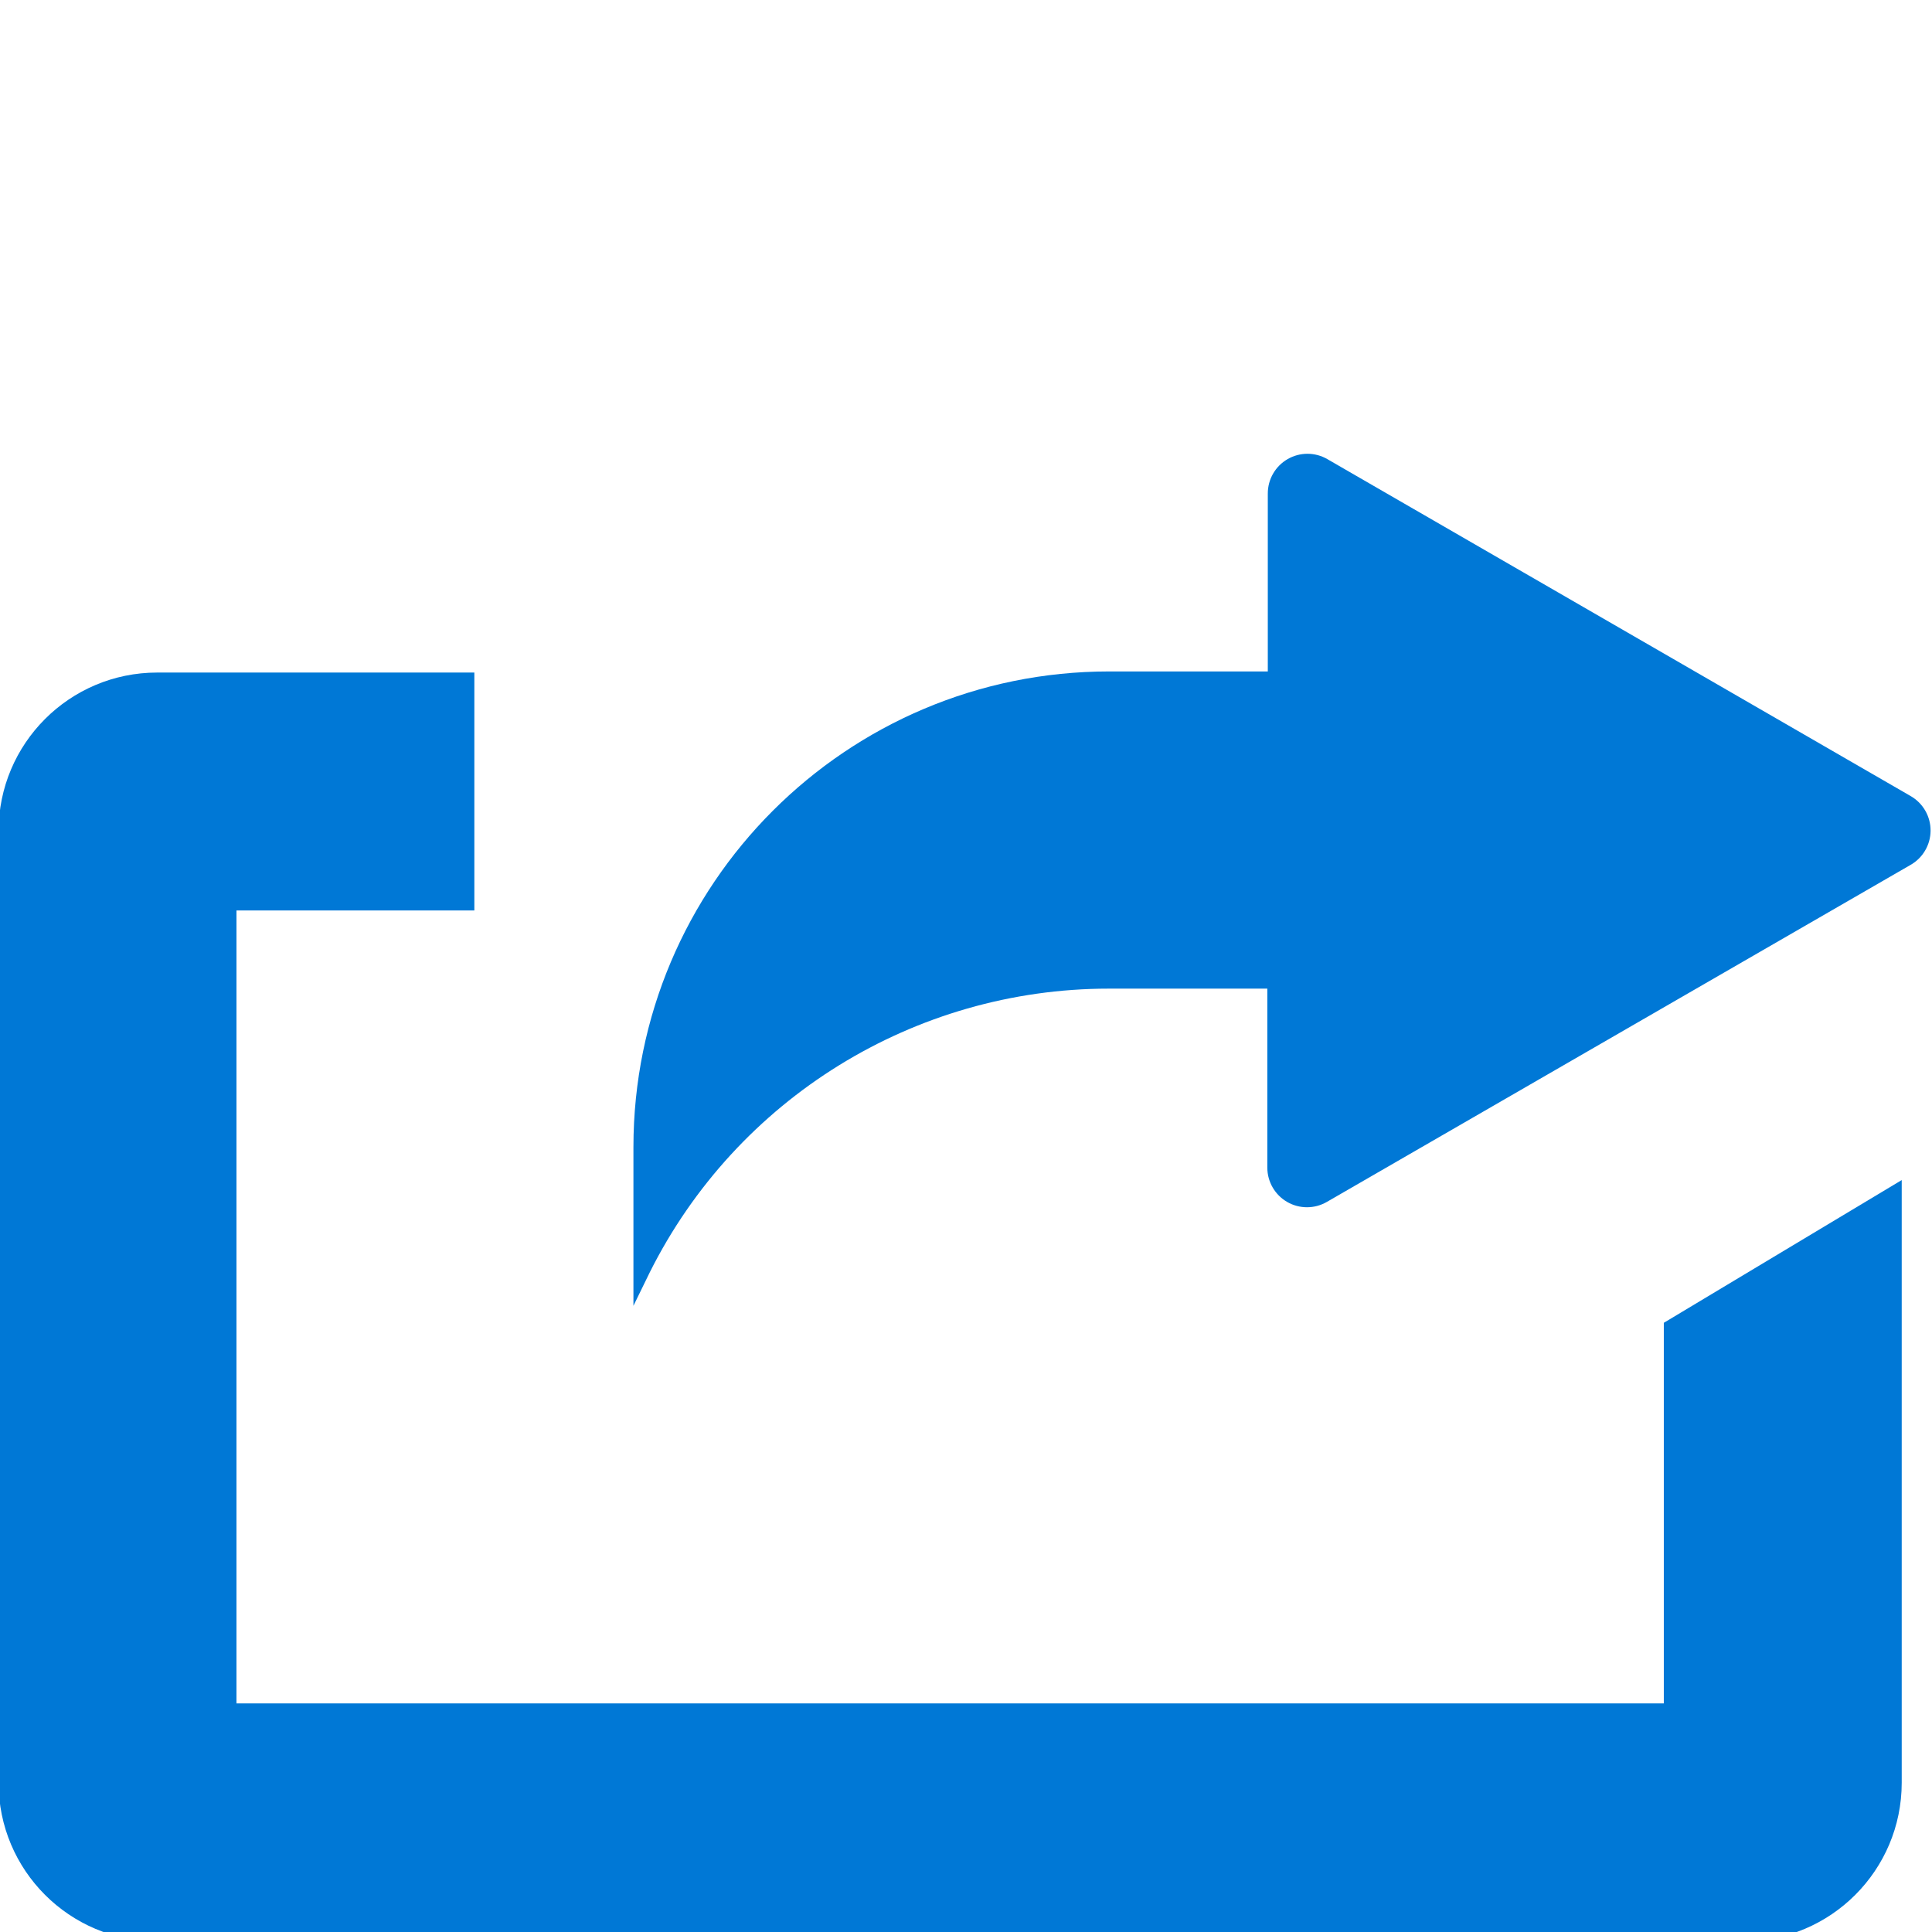
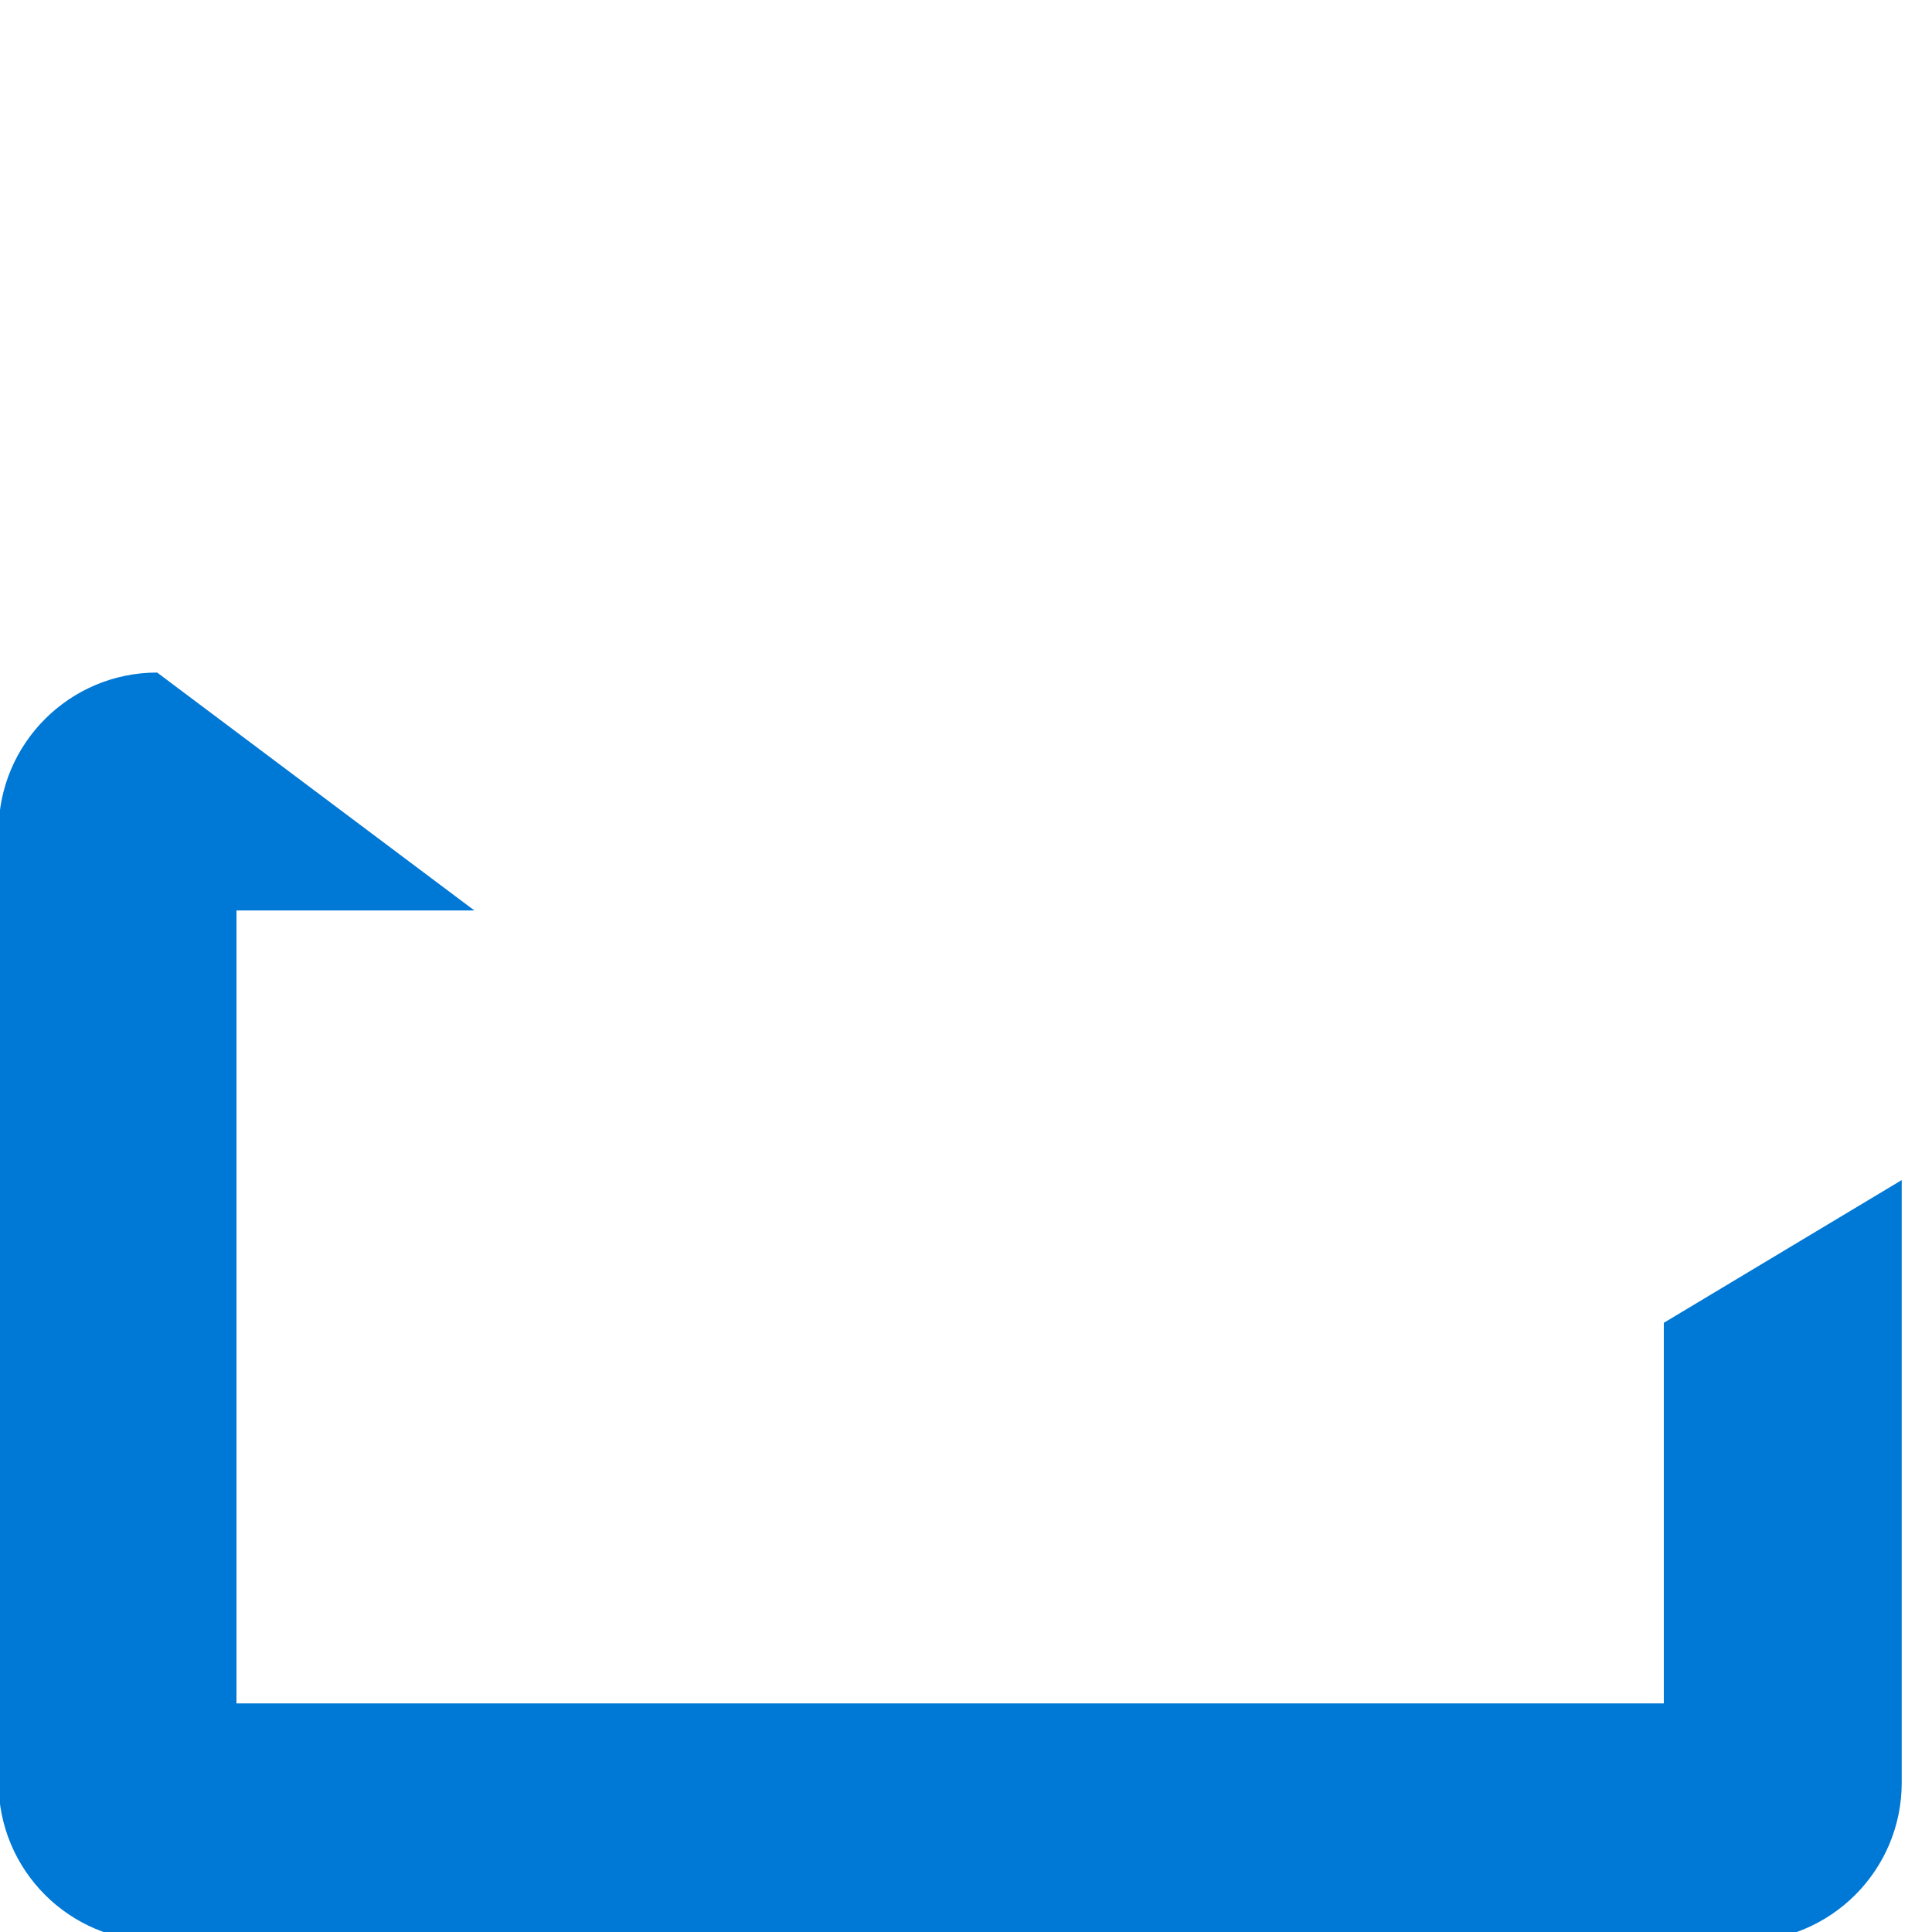
<svg xmlns="http://www.w3.org/2000/svg" width="80px" height="80px" viewBox="0 0 80 80" version="1.1">
  <title>Icons/Hochladen</title>
  <g id="Icons/Hochladen" stroke="none" stroke-width="1" fill="none" fill-rule="evenodd">
    <g id="X_000x16_add_opt" transform="translate(-0.059, 18.79)" fill="#0078D6" fill-rule="nonzero">
-       <path d="M68.954,35.984 L68.954,51.745 L9.851,51.745 L9.851,18.91 L19.701,18.91 L19.701,9.059 L6.567,9.059 C2.94,9.059 0,11.999 0,15.626 L0,55.029 C0,58.655 2.94,61.596 6.567,61.596 L72.238,61.596 C75.864,61.596 78.805,58.655 78.805,55.029 L78.805,30.074 L68.954,35.984 Z" id="Path" />
-       <path d="M79.166,14.168 L55.019,0.22 C54.51,-0.074 53.884,-0.073 53.376,0.221 C52.867,0.515 52.555,1.058 52.556,1.645 L52.556,9.013 L45.989,9.013 C35.108,9.013 26.288,17.834 26.288,28.714 L26.288,35.281 L26.964,33.896 C30.565,26.698 37.921,22.15 45.969,22.147 L52.536,22.147 L52.536,29.562 C52.538,30.147 52.851,30.688 53.359,30.981 C53.866,31.273 54.492,31.273 54.999,30.98 L79.146,17.038 C79.669,16.752 79.996,16.205 80,15.609 C80.004,15.013 79.685,14.462 79.166,14.168 Z" id="Path" />
+       <path d="M68.954,35.984 L68.954,51.745 L9.851,51.745 L9.851,18.91 L19.701,18.91 L6.567,9.059 C2.94,9.059 0,11.999 0,15.626 L0,55.029 C0,58.655 2.94,61.596 6.567,61.596 L72.238,61.596 C75.864,61.596 78.805,58.655 78.805,55.029 L78.805,30.074 L68.954,35.984 Z" id="Path" />
    </g>
  </g>
</svg>